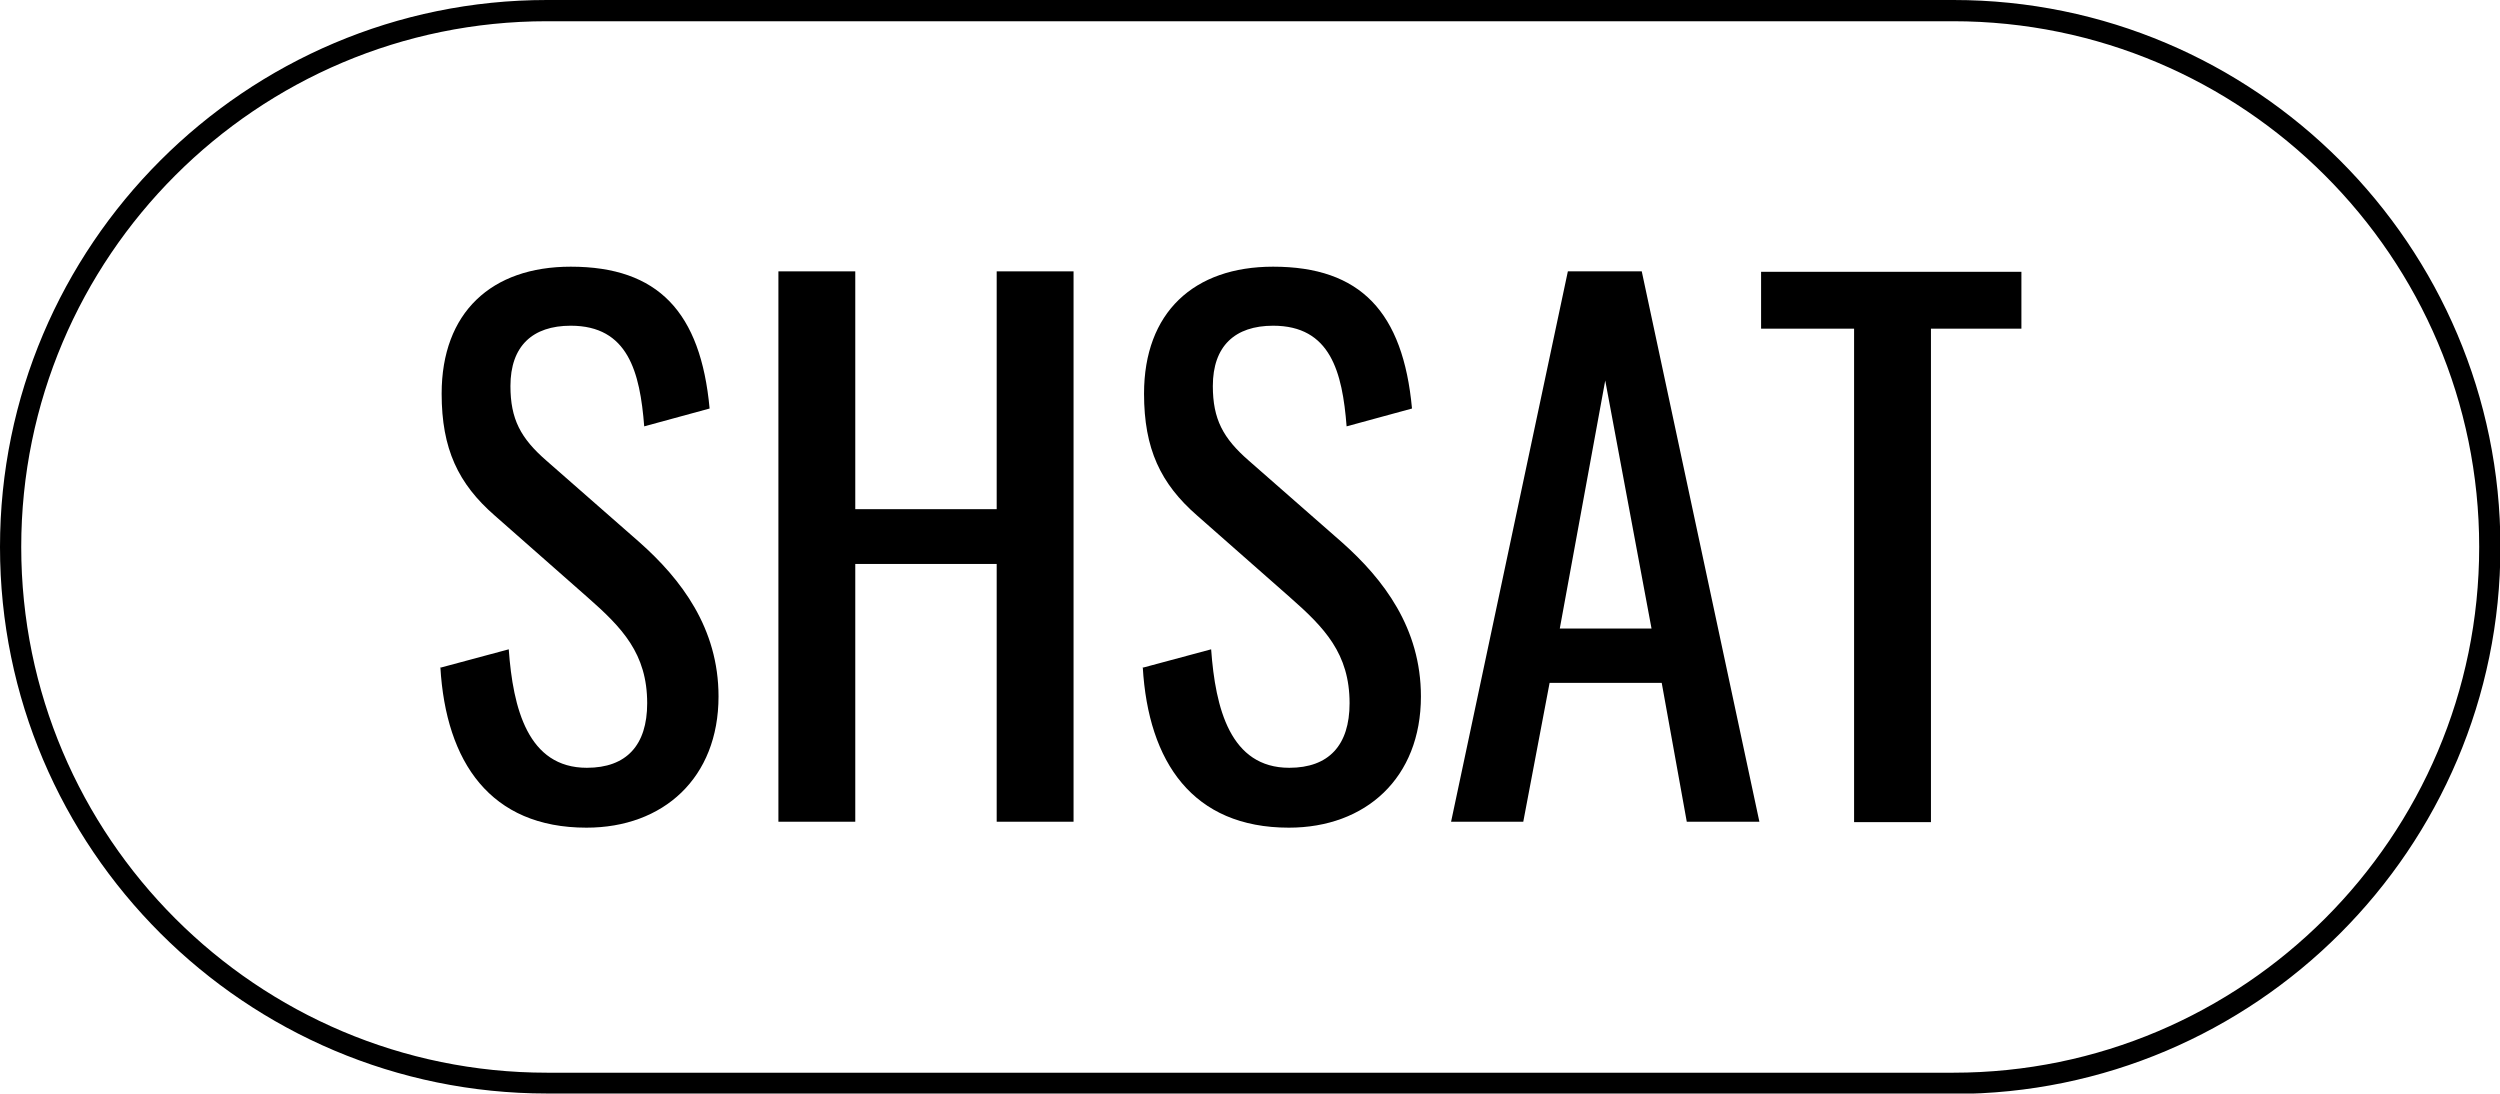
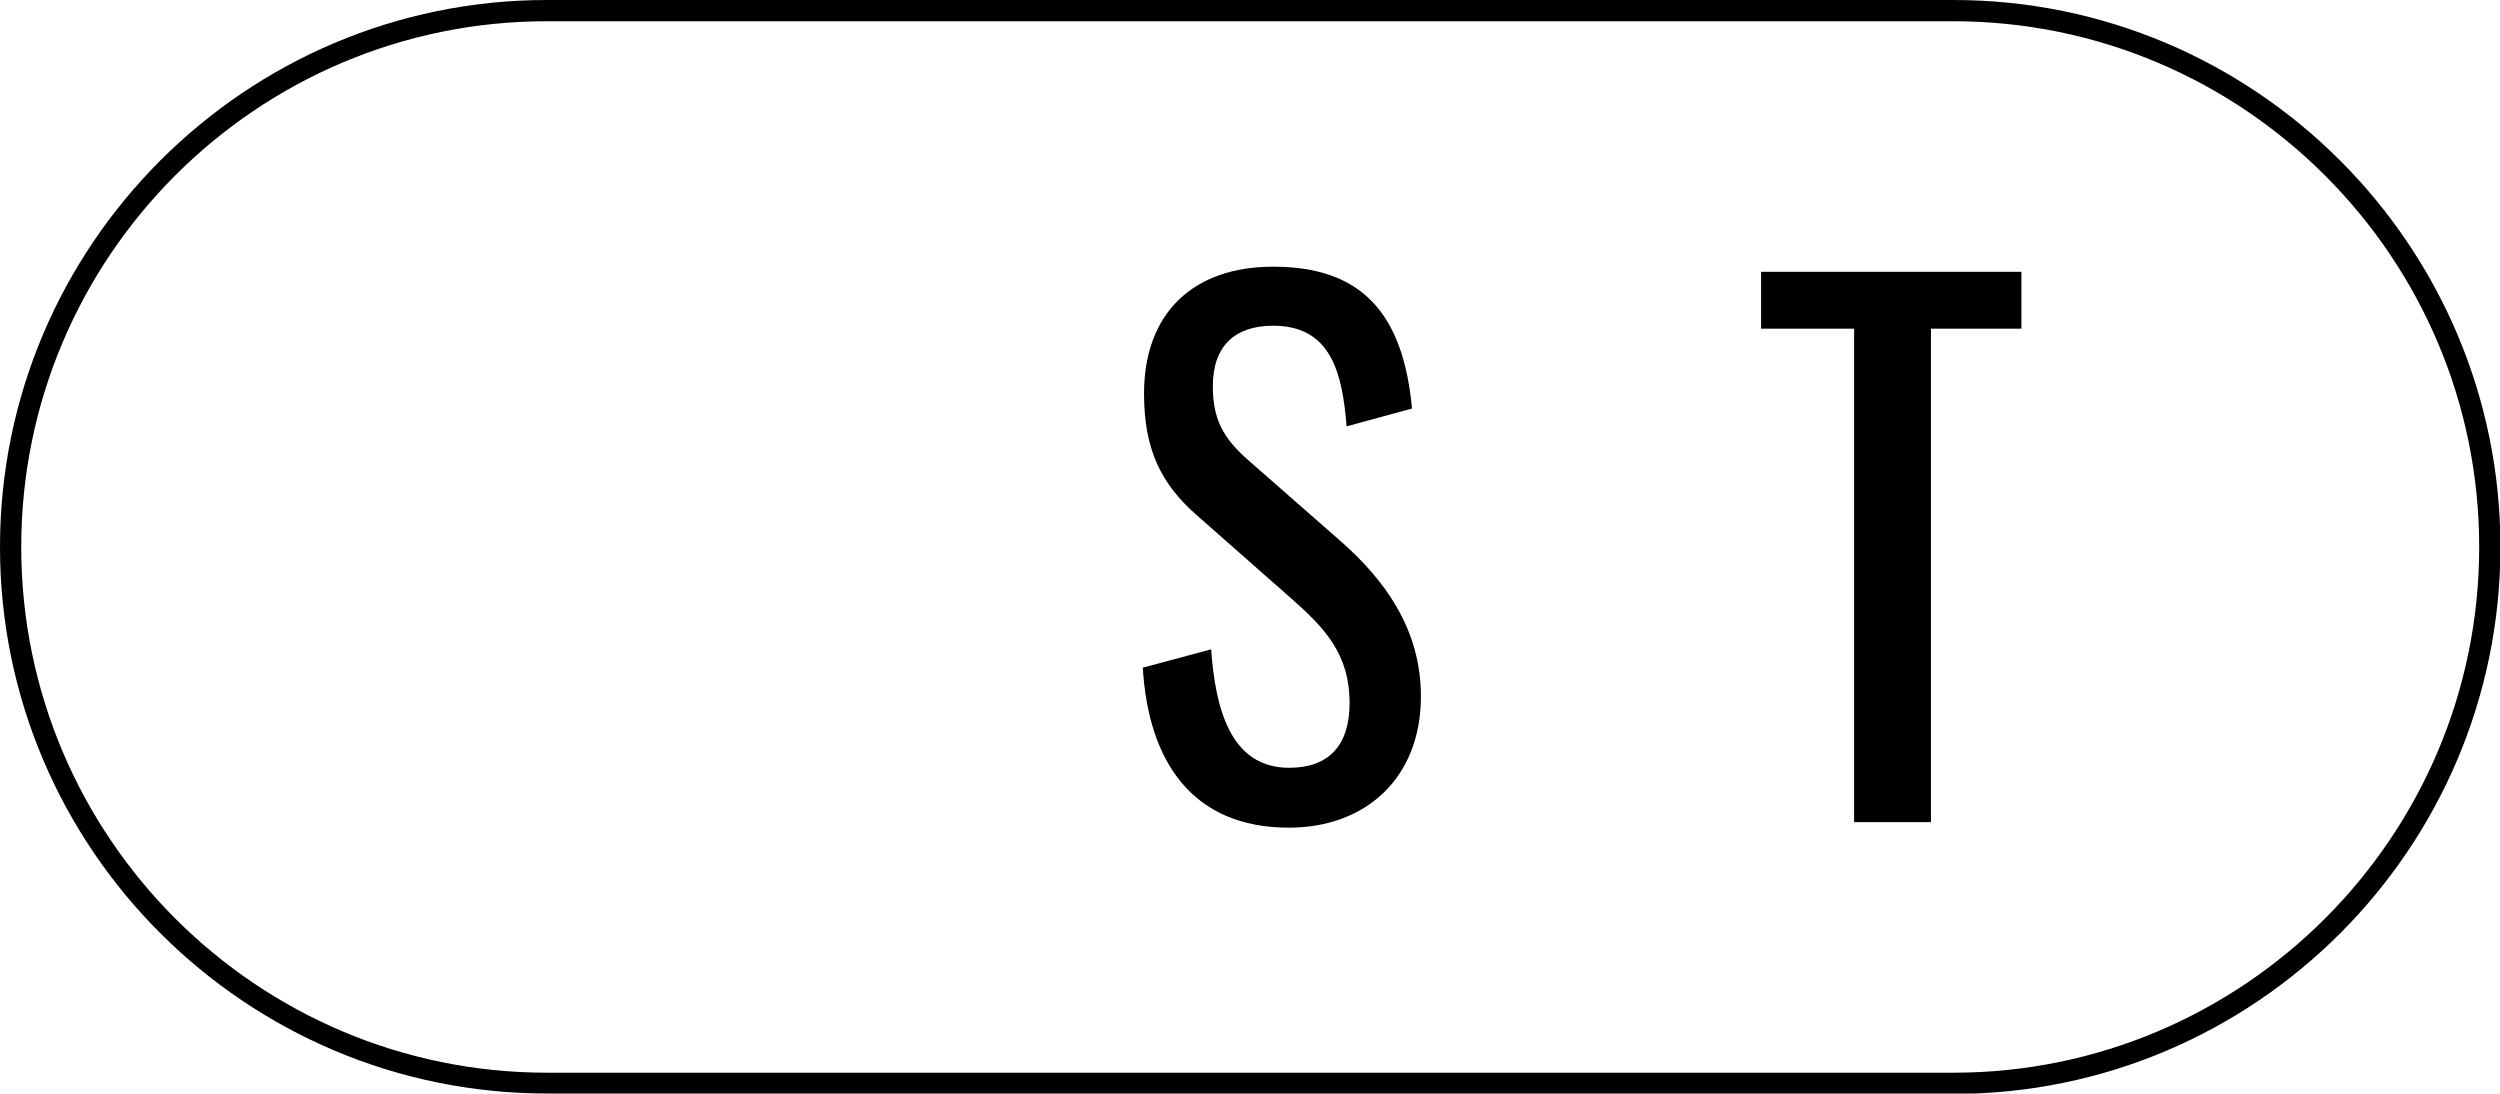
<svg xmlns="http://www.w3.org/2000/svg" id="Layer_2" data-name="Layer 2" viewBox="0 0 58.87 25.75">
  <g id="Capa_1" data-name="Capa 1">
    <path d="M45.99,25.75H12.88C5.78,25.75,0,19.98,0,12.88S5.78,0,12.88,0h33.12c7.1,0,12.88,5.78,12.88,12.88s-5.78,12.88-12.88,12.88ZM12.88.5C6.05.5.5,6.05.5,12.88s5.55,12.38,12.38,12.38h33.12c6.82,0,12.38-5.55,12.38-12.38S52.82.5,45.99.5H12.88Z" />
    <g>
-       <path d="M10.38,15.72l1.6-.43c.1,1.39.45,2.79,1.84,2.79.93,0,1.42-.53,1.42-1.52,0-1.17-.59-1.78-1.41-2.5l-2.18-1.92c-.86-.75-1.25-1.57-1.25-2.87,0-1.91,1.17-2.99,3.04-2.99,2.06,0,3.06,1.07,3.27,3.34l-1.54.42c-.1-1.28-.38-2.37-1.73-2.37-.9,0-1.42.48-1.42,1.42,0,.78.24,1.23.85,1.76l2.19,1.92c.98.87,1.86,2.02,1.86,3.63,0,1.92-1.3,3.09-3.11,3.09-2.26,0-3.31-1.54-3.44-3.78Z" />
-       <path d="M18.33,6.39h1.81v5.6h3.33v-5.6h1.81v12.96h-1.81v-6.07h-3.33v6.07h-1.81V6.39Z" />
      <path d="M26.92,15.72l1.6-.43c.1,1.39.45,2.79,1.84,2.79.93,0,1.42-.53,1.42-1.52,0-1.17-.59-1.78-1.41-2.5l-2.18-1.92c-.86-.75-1.25-1.57-1.25-2.87,0-1.91,1.17-2.99,3.04-2.99,2.06,0,3.06,1.07,3.27,3.34l-1.54.42c-.1-1.28-.38-2.37-1.73-2.37-.9,0-1.42.48-1.42,1.42,0,.78.24,1.23.85,1.76l2.19,1.92c.98.87,1.86,2.02,1.86,3.63,0,1.92-1.3,3.09-3.11,3.09-2.26,0-3.31-1.54-3.44-3.78Z" />
-       <path d="M36.92,6.39h1.74l2.77,12.96h-1.71l-.59-3.27h-2.64l-.62,3.27h-1.7l2.75-12.96ZM38.89,14.8l-1.09-5.84-1.07,5.84h2.16Z" />
      <path d="M43.66,7.74h-2.19v-1.34h6.13v1.34h-2.13v11.62h-1.81V7.74Z" />
    </g>
  </g>
</svg>